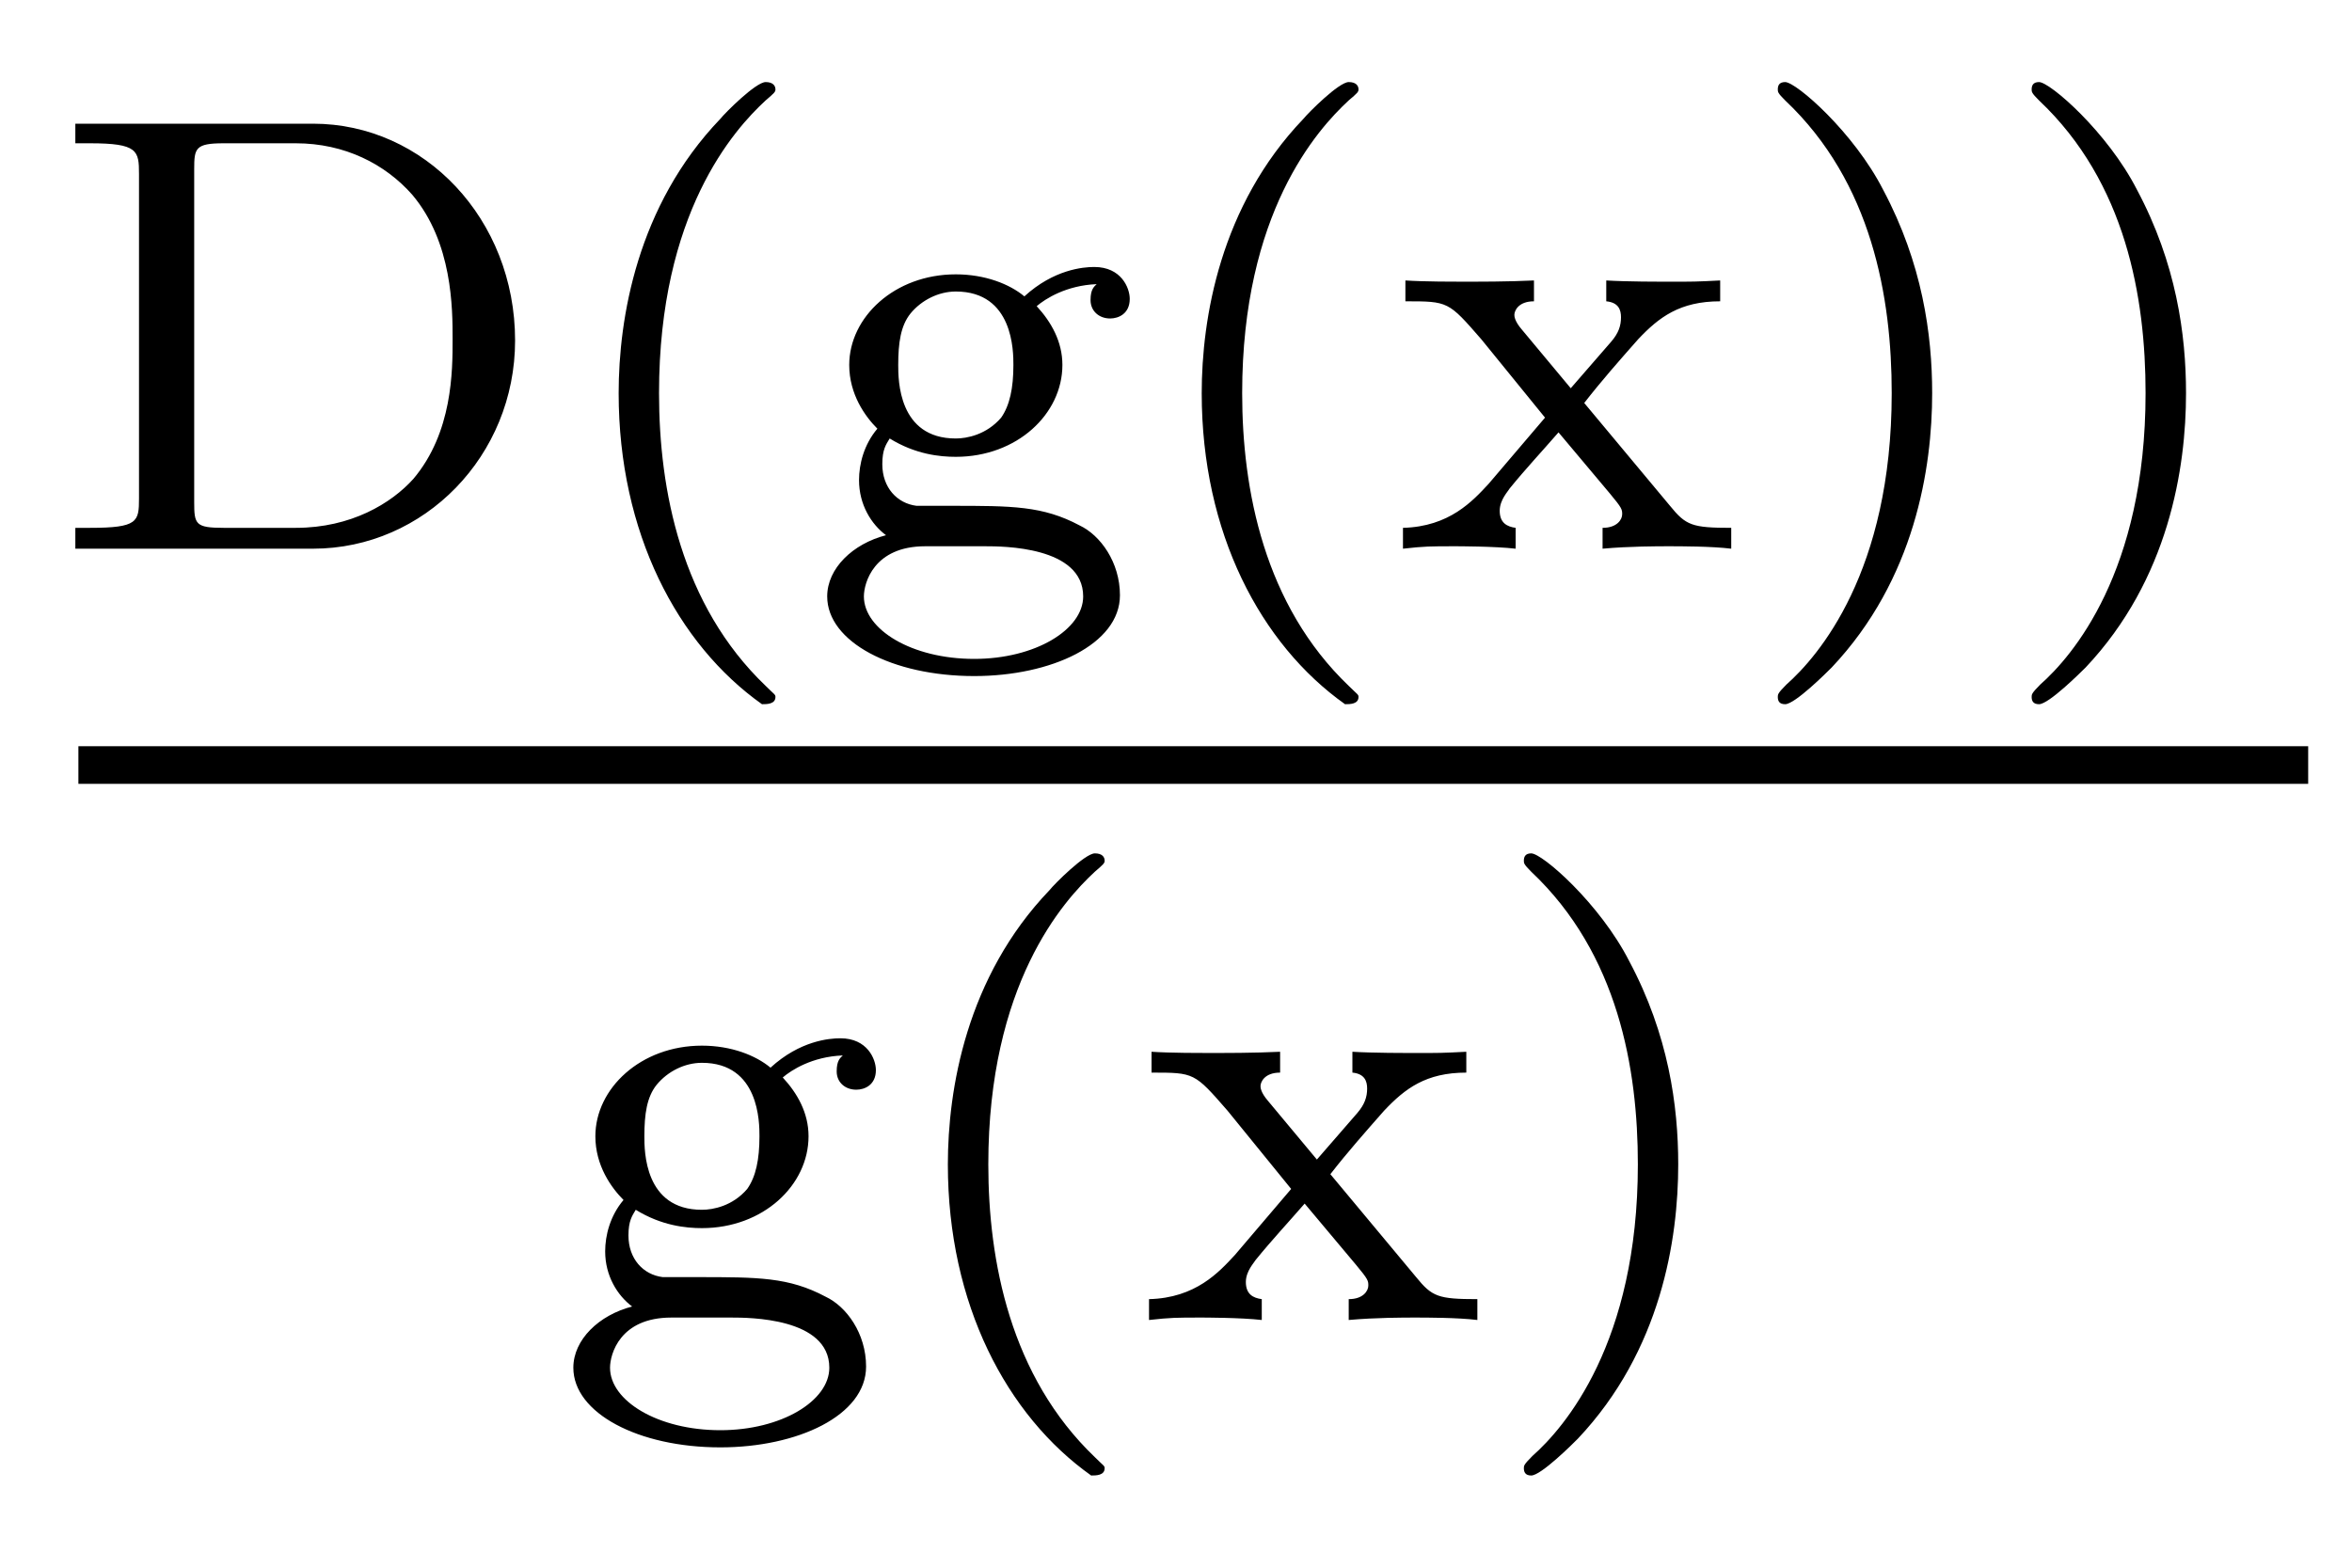
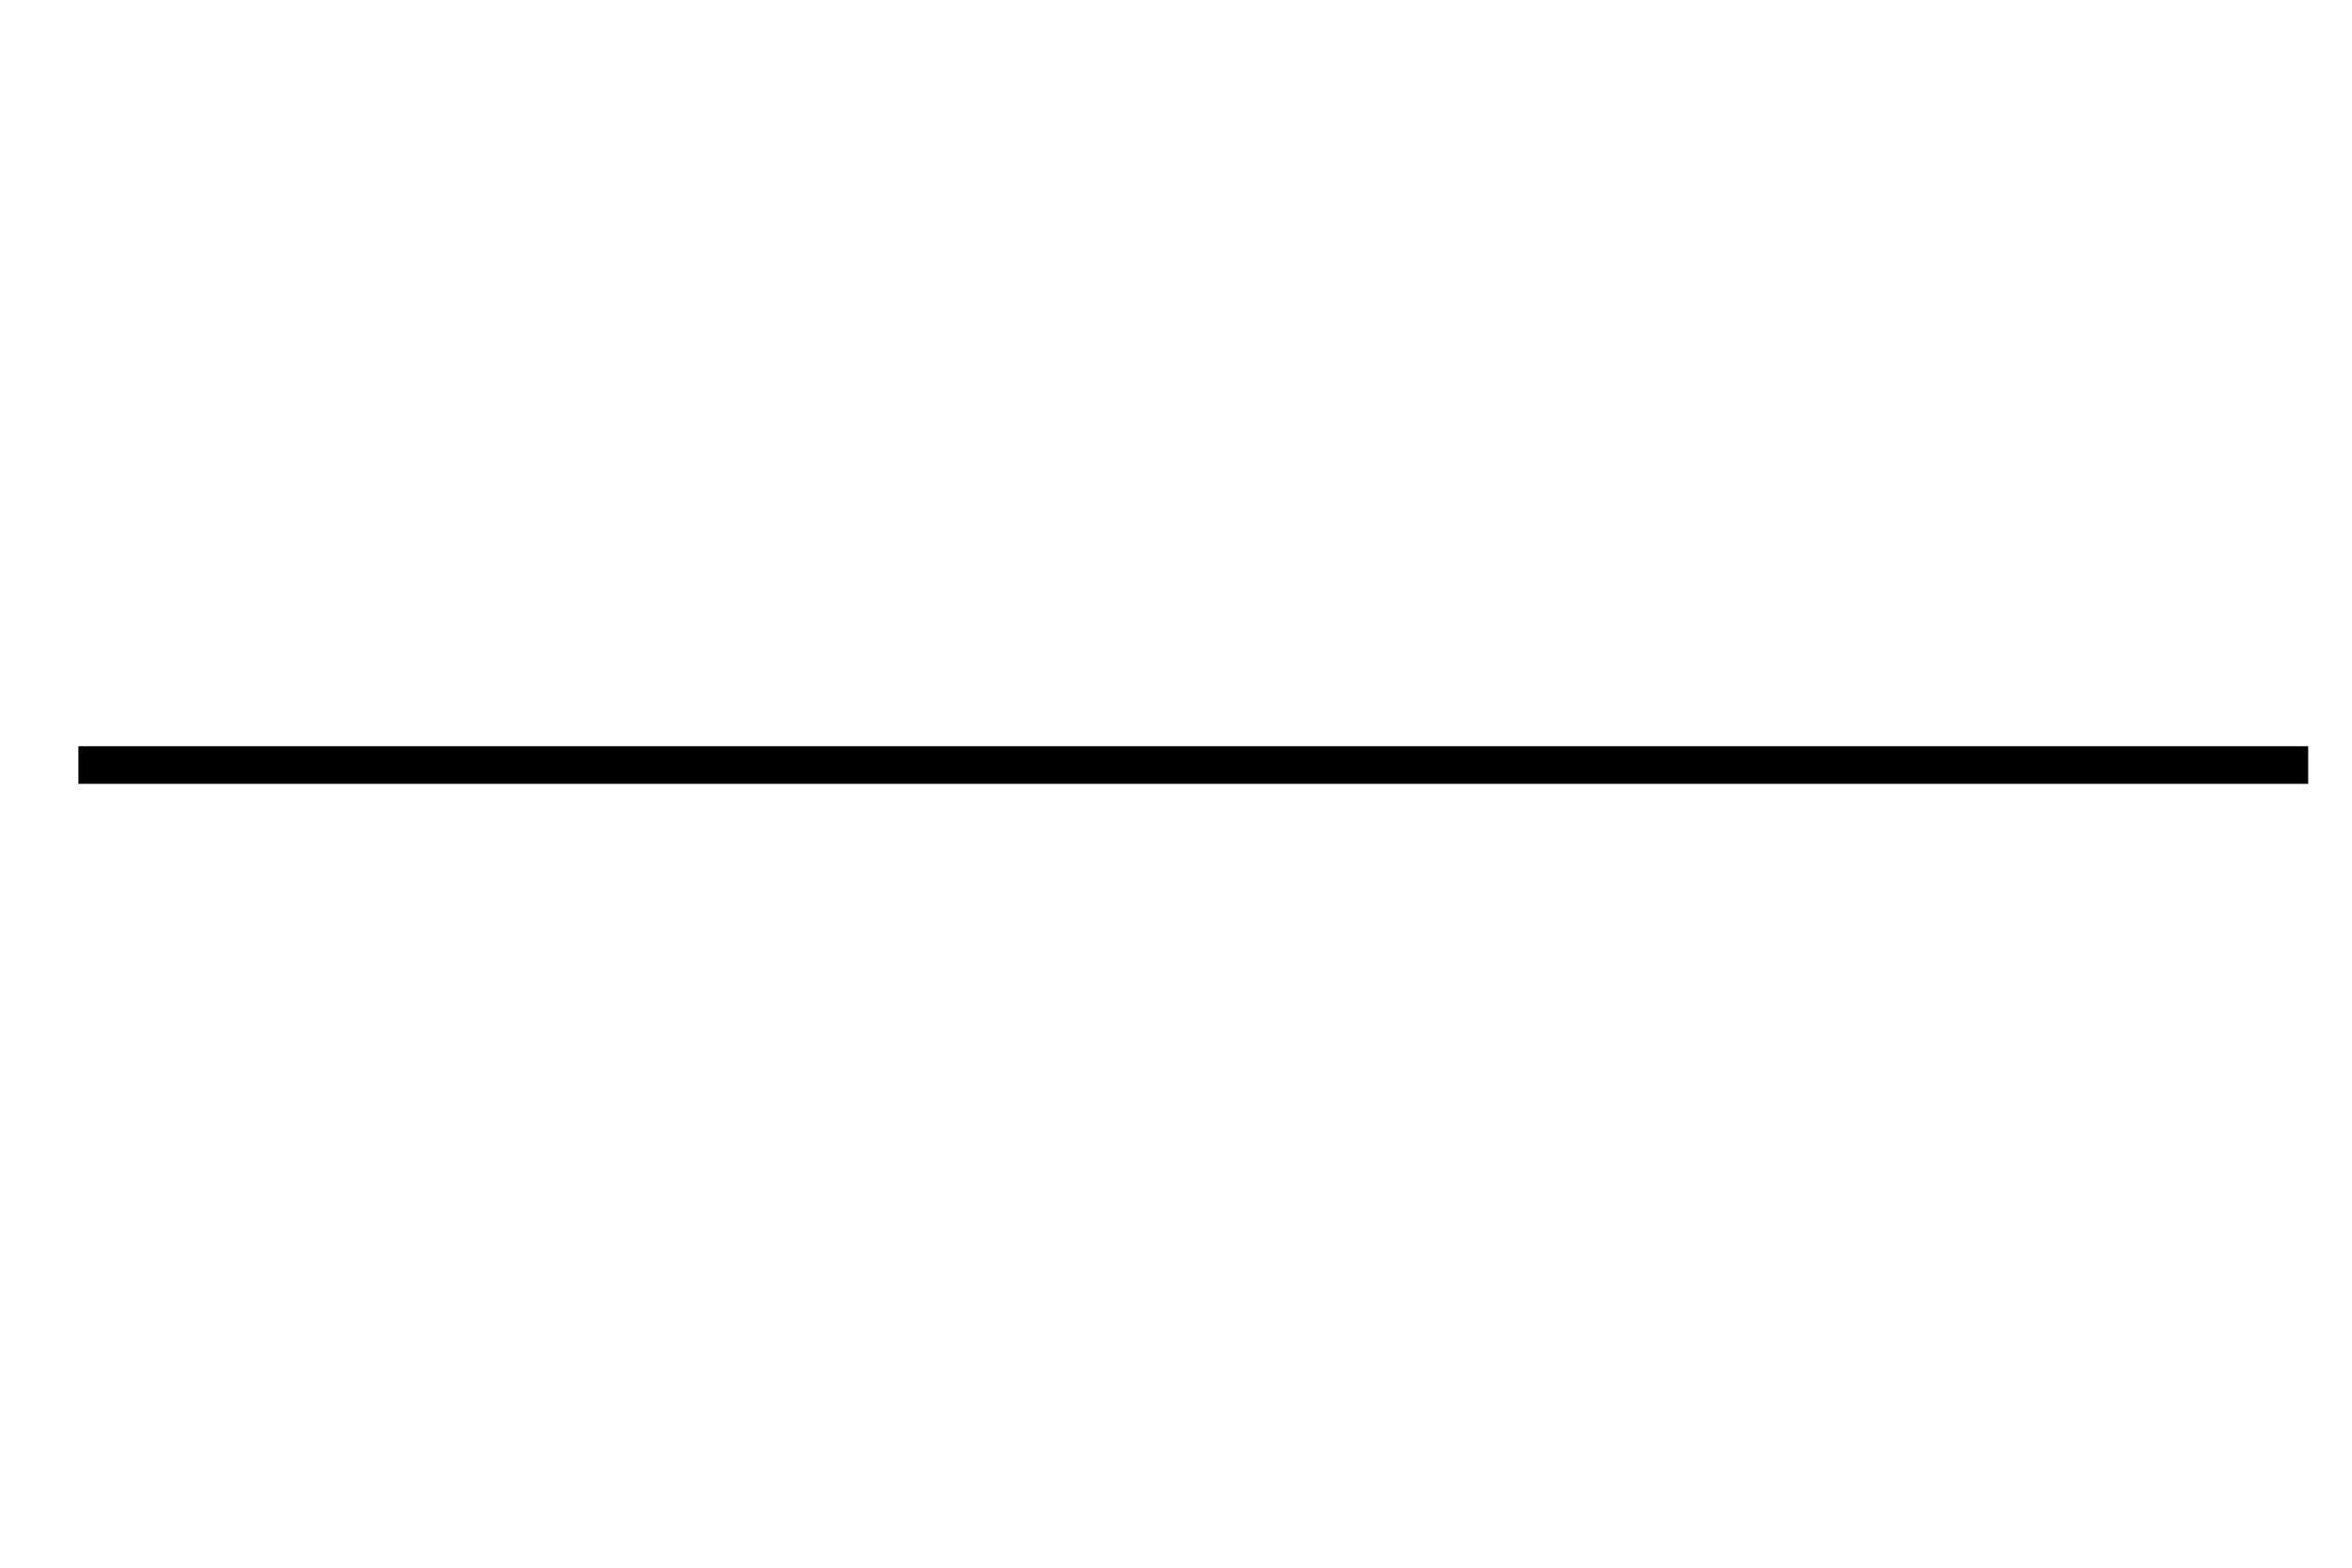
<svg xmlns="http://www.w3.org/2000/svg" height="20pt" version="1.1" viewBox="0 -20 30 20" width="30pt">
  <g id="page1">
    <g transform="matrix(1 0 0 1 -129 647)">
-       <path d="M129.961 -665.422V-665.172H130.148C130.758 -665.172 130.773 -665.078 130.773 -664.781V-660.641C130.773 -660.344 130.758 -660.266 130.148 -660.266H129.961V-660H132.992C134.414 -660 135.57 -661.188 135.57 -662.656C135.57 -664.203 134.414 -665.422 132.992 -665.422H129.961ZM131.852 -660.266C131.492 -660.266 131.477 -660.312 131.477 -660.594V-664.844C131.477 -665.109 131.492 -665.172 131.852 -665.172H132.773C133.398 -665.172 133.914 -664.906 134.258 -664.516C134.773 -663.906 134.773 -663.063 134.773 -662.672C134.773 -662.266 134.773 -661.484 134.273 -660.891C133.992 -660.578 133.477 -660.266 132.773 -660.266H131.852ZM138.719 -658.016C138.781 -658.016 138.891 -658.016 138.891 -658.109C138.891 -658.141 138.875 -658.141 138.766 -658.25C137.688 -659.281 137.406 -660.75 137.406 -661.984C137.406 -664.281 138.359 -665.344 138.766 -665.719C138.875 -665.812 138.891 -665.828 138.891 -665.859C138.891 -665.906 138.859 -665.953 138.766 -665.953C138.641 -665.953 138.25 -665.562 138.188 -665.484C137.125 -664.375 136.891 -662.937 136.891 -661.984C136.891 -660.203 137.641 -658.781 138.719 -658.016ZM140.691 -660.547C140.441 -660.578 140.254 -660.781 140.254 -661.078C140.254 -661.266 140.301 -661.328 140.348 -661.406C140.676 -661.203 140.988 -661.172 141.191 -661.172C141.973 -661.172 142.551 -661.719 142.551 -662.344C142.551 -662.641 142.41 -662.891 142.223 -663.094C142.332 -663.187 142.598 -663.359 142.988 -663.375C142.957 -663.344 142.91 -663.312 142.91 -663.172C142.91 -663.031 143.019 -662.937 143.16 -662.937C143.27 -662.937 143.41 -663 143.41 -663.187C143.41 -663.328 143.301 -663.594 142.957 -663.594C142.816 -663.594 142.441 -663.562 142.066 -663.219C141.879 -663.375 141.566 -663.5 141.191 -663.5C140.41 -663.5 139.832 -662.953 139.832 -662.344C139.832 -661.969 140.035 -661.687 140.191 -661.531C140.019 -661.328 139.957 -661.078 139.957 -660.875C139.957 -660.562 140.113 -660.312 140.301 -660.172C139.879 -660.063 139.551 -659.75 139.551 -659.391C139.551 -658.812 140.379 -658.375 141.426 -658.375C142.41 -658.375 143.285 -658.781 143.285 -659.406C143.285 -659.828 143.035 -660.172 142.77 -660.297C142.301 -660.547 141.91 -660.547 141.129 -660.547H140.691ZM141.191 -661.406C140.457 -661.406 140.457 -662.156 140.457 -662.344C140.457 -662.625 140.488 -662.844 140.613 -663C140.754 -663.172 140.973 -663.281 141.191 -663.281C141.926 -663.281 141.926 -662.516 141.926 -662.344C141.926 -662.047 141.879 -661.828 141.77 -661.672C141.582 -661.453 141.332 -661.406 141.191 -661.406ZM141.566 -660.031C141.785 -660.031 142.816 -660.031 142.816 -659.391C142.816 -658.969 142.207 -658.594 141.426 -658.594C140.629 -658.594 140.019 -658.969 140.019 -659.391C140.019 -659.562 140.145 -660.031 140.801 -660.031H141.566ZM146.156 -658.016C146.219 -658.016 146.328 -658.016 146.328 -658.109C146.328 -658.141 146.313 -658.141 146.203 -658.25C145.125 -659.281 144.844 -660.75 144.844 -661.984C144.844 -664.281 145.797 -665.344 146.203 -665.719C146.313 -665.812 146.328 -665.828 146.328 -665.859C146.328 -665.906 146.297 -665.953 146.203 -665.953C146.078 -665.953 145.688 -665.562 145.625 -665.484C144.563 -664.375 144.328 -662.937 144.328 -661.984C144.328 -660.203 145.078 -658.781 146.156 -658.016ZM149.207 -661.859C149.426 -662.141 149.66 -662.406 149.895 -662.672C150.16 -662.953 150.426 -663.156 150.941 -663.156V-663.422C150.629 -663.406 150.613 -663.406 150.254 -663.406C150.207 -663.406 149.738 -663.406 149.488 -663.422V-663.156C149.645 -663.141 149.676 -663.047 149.676 -662.953C149.676 -662.844 149.645 -662.75 149.551 -662.641L149.035 -662.047L148.41 -662.797C148.316 -662.906 148.316 -662.969 148.316 -662.984C148.316 -663.031 148.363 -663.156 148.566 -663.156V-663.422C148.254 -663.406 147.801 -663.406 147.723 -663.406C147.566 -663.406 147.16 -663.406 146.926 -663.422V-663.156C147.473 -663.156 147.473 -663.156 147.894 -662.672L148.707 -661.672L147.988 -660.828C147.785 -660.609 147.488 -660.281 146.895 -660.266V-660C147.176 -660.031 147.238 -660.031 147.566 -660.031C147.582 -660.031 148.066 -660.031 148.332 -660V-660.266C148.223 -660.281 148.129 -660.328 148.129 -660.484C148.129 -660.625 148.238 -660.734 148.254 -660.766C148.457 -661.016 148.676 -661.25 148.879 -661.484L149.535 -660.703C149.691 -660.516 149.691 -660.5 149.691 -660.438C149.691 -660.375 149.629 -660.266 149.441 -660.266V-660C149.785 -660.031 150.144 -660.031 150.285 -660.031C150.426 -660.031 150.832 -660.031 151.082 -660V-660.266C150.582 -660.266 150.504 -660.297 150.301 -660.547L149.207 -661.859ZM153.645 -661.984C153.645 -662.734 153.519 -663.641 153.02 -664.578C152.645 -665.313 151.91 -665.953 151.77 -665.953C151.691 -665.953 151.676 -665.906 151.676 -665.859C151.676 -665.828 151.676 -665.812 151.77 -665.719C152.879 -664.672 153.129 -663.203 153.129 -661.984C153.129 -659.703 152.191 -658.625 151.785 -658.266C151.676 -658.156 151.676 -658.141 151.676 -658.109C151.676 -658.062 151.691 -658.016 151.77 -658.016C151.895 -658.016 152.301 -658.422 152.363 -658.484C153.426 -659.609 153.645 -661.031 153.645 -661.984ZM156.883 -661.984C156.883 -662.734 156.758 -663.641 156.258 -664.578C155.883 -665.313 155.148 -665.953 155.008 -665.953C154.93 -665.953 154.914 -665.906 154.914 -665.859C154.914 -665.828 154.914 -665.812 155.008 -665.719C156.117 -664.672 156.367 -663.203 156.367 -661.984C156.367 -659.703 155.43 -658.625 155.023 -658.266C154.914 -658.156 154.914 -658.141 154.914 -658.109C154.914 -658.062 154.93 -658.016 155.008 -658.016C155.133 -658.016 155.539 -658.422 155.602 -658.484C156.664 -659.609 156.883 -661.031 156.883 -661.984ZM157.668 -660" fill-rule="evenodd" />
      <path d="M130 -657H158.441V-657.48H130" />
-       <path d="M137.453 -650.707C137.203 -650.738 137.016 -650.941 137.016 -651.238C137.016 -651.426 137.063 -651.488 137.109 -651.566C137.438 -651.363 137.75 -651.332 137.953 -651.332C138.734 -651.332 139.313 -651.879 139.313 -652.504C139.313 -652.801 139.172 -653.051 138.984 -653.254C139.094 -653.348 139.359 -653.52 139.75 -653.535C139.719 -653.504 139.672 -653.473 139.672 -653.332C139.672 -653.191 139.781 -653.098 139.922 -653.098C140.031 -653.098 140.172 -653.16 140.172 -653.348C140.172 -653.488 140.063 -653.754 139.719 -653.754C139.578 -653.754 139.203 -653.723 138.828 -653.379C138.641 -653.535 138.328 -653.66 137.953 -653.66C137.172 -653.66 136.594 -653.113 136.594 -652.504C136.594 -652.129 136.797 -651.848 136.953 -651.691C136.781 -651.488 136.719 -651.238 136.719 -651.035C136.719 -650.723 136.875 -650.473 137.063 -650.332C136.641 -650.223 136.313 -649.91 136.313 -649.551C136.313 -648.973 137.141 -648.535 138.188 -648.535C139.172 -648.535 140.047 -648.941 140.047 -649.566C140.047 -649.988 139.797 -650.332 139.531 -650.457C139.062 -650.707 138.672 -650.707 137.891 -650.707H137.453ZM137.953 -651.566C137.219 -651.566 137.219 -652.316 137.219 -652.504C137.219 -652.785 137.25 -653.004 137.375 -653.16C137.516 -653.332 137.734 -653.441 137.953 -653.441C138.687 -653.441 138.687 -652.676 138.687 -652.504C138.687 -652.207 138.641 -651.988 138.531 -651.832C138.344 -651.613 138.094 -651.566 137.953 -651.566ZM138.328 -650.191C138.547 -650.191 139.578 -650.191 139.578 -649.551C139.578 -649.129 138.969 -648.754 138.188 -648.754C137.391 -648.754 136.781 -649.129 136.781 -649.551C136.781 -649.723 136.906 -650.191 137.562 -650.191H138.328ZM142.918 -648.176C142.98 -648.176 143.09 -648.176 143.09 -648.27C143.09 -648.301 143.074 -648.301 142.965 -648.41C141.887 -649.441 141.606 -650.91 141.606 -652.145C141.606 -654.441 142.559 -655.504 142.965 -655.879C143.074 -655.973 143.09 -655.988 143.09 -656.019C143.09 -656.066 143.059 -656.113 142.965 -656.113C142.84 -656.113 142.449 -655.723 142.387 -655.644C141.324 -654.535 141.09 -653.098 141.09 -652.145C141.09 -650.363 141.84 -648.941 142.918 -648.176ZM145.969 -652.02C146.187 -652.301 146.422 -652.566 146.656 -652.832C146.922 -653.113 147.188 -653.316 147.703 -653.316V-653.582C147.391 -653.566 147.375 -653.566 147.016 -653.566C146.969 -653.566 146.5 -653.566 146.25 -653.582V-653.316C146.406 -653.301 146.438 -653.207 146.438 -653.113C146.438 -653.004 146.406 -652.91 146.313 -652.801L145.797 -652.207L145.172 -652.957C145.078 -653.066 145.078 -653.129 145.078 -653.145C145.078 -653.191 145.125 -653.316 145.328 -653.316V-653.582C145.016 -653.566 144.563 -653.566 144.484 -653.566C144.328 -653.566 143.922 -653.566 143.688 -653.582V-653.316C144.234 -653.316 144.234 -653.316 144.656 -652.832L145.469 -651.832L144.75 -650.988C144.547 -650.769 144.25 -650.441 143.656 -650.426V-650.16C143.937 -650.191 144 -650.191 144.328 -650.191C144.344 -650.191 144.828 -650.191 145.094 -650.16V-650.426C144.984 -650.441 144.891 -650.488 144.891 -650.645C144.891 -650.785 145 -650.895 145.016 -650.926C145.219 -651.176 145.437 -651.41 145.641 -651.645L146.297 -650.863C146.453 -650.676 146.453 -650.66 146.453 -650.598C146.453 -650.535 146.391 -650.426 146.203 -650.426V-650.16C146.547 -650.191 146.906 -650.191 147.047 -650.191S147.594 -650.191 147.844 -650.16V-650.426C147.344 -650.426 147.266 -650.457 147.063 -650.707L145.969 -652.02ZM150.406 -652.145C150.406 -652.895 150.281 -653.801 149.781 -654.738C149.406 -655.473 148.672 -656.113 148.531 -656.113C148.453 -656.113 148.437 -656.066 148.437 -656.019C148.437 -655.988 148.437 -655.973 148.531 -655.879C149.641 -654.832 149.891 -653.363 149.891 -652.145C149.891 -649.863 148.953 -648.785 148.547 -648.426C148.437 -648.316 148.437 -648.301 148.437 -648.27C148.437 -648.223 148.453 -648.176 148.531 -648.176C148.656 -648.176 149.063 -648.582 149.125 -648.645C150.188 -649.77 150.406 -651.191 150.406 -652.145ZM151.191 -650.16" fill-rule="evenodd" />
    </g>
  </g>
</svg>